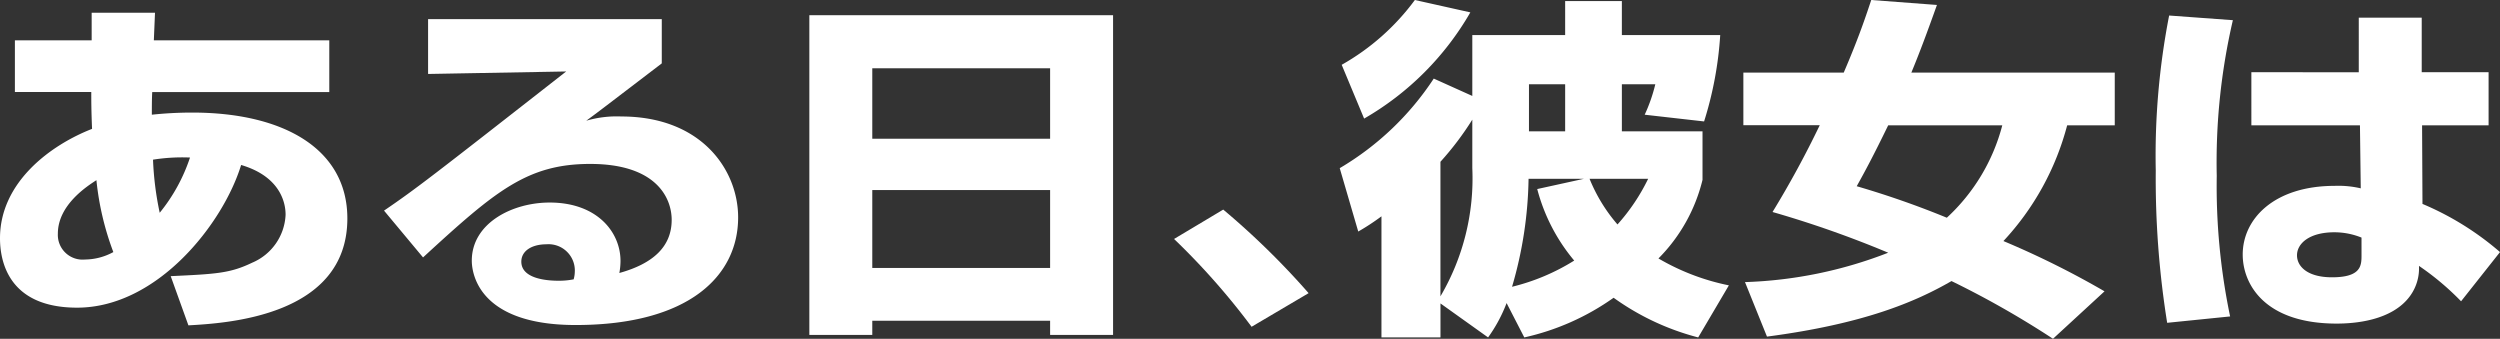
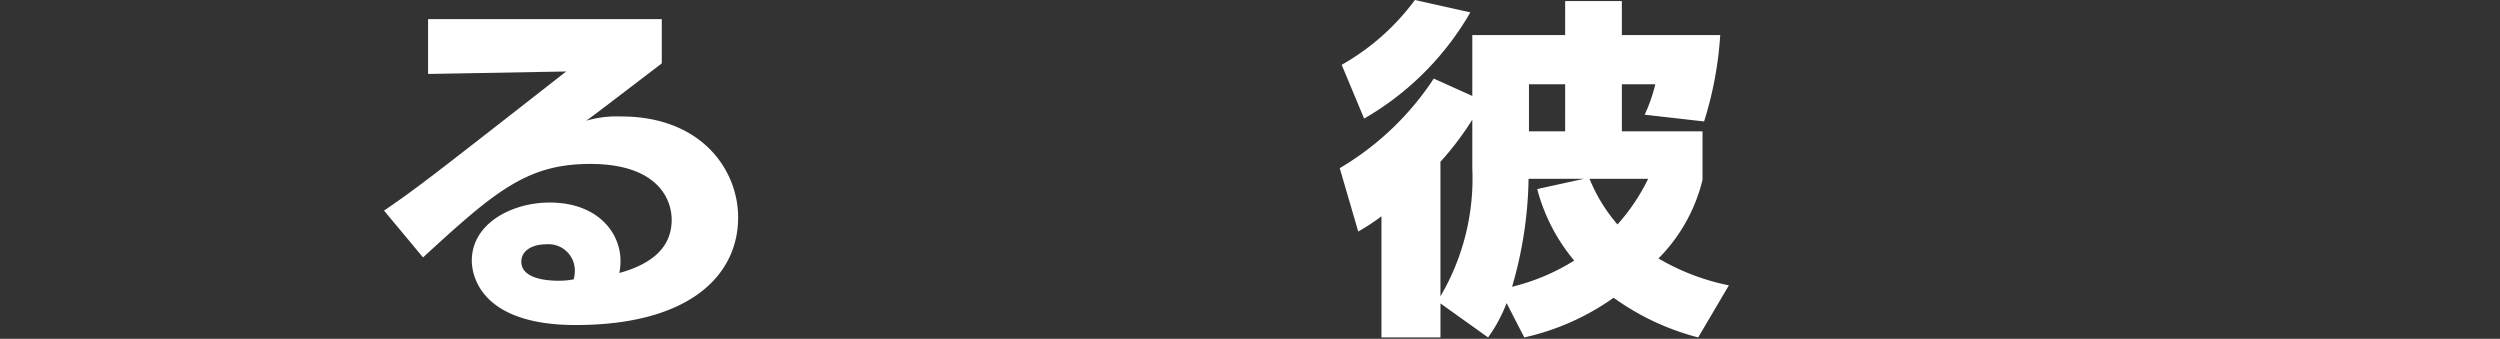
<svg xmlns="http://www.w3.org/2000/svg" width="216.033" height="29.277" viewBox="0 0 216.033 29.277">
  <rect x="0" y="0" width="216.033" height="29.277" fill="#333333" stroke="none" />
  <defs>
    <clipPath id="a">
      <rect width="216.033" height="29.277" transform="translate(0 0)" fill="none" />
    </clipPath>
  </defs>
  <g clip-path="url(#a)">
-     <path d="M7.921,1.1h5.473l-.1,2.387H28.455V7.953h-15.3c-.034.582-.034,1.348-.034,1.959a32.9,32.9,0,0,1,3.5-.184c7.853,0,13.395,3.121,13.395,9.149,0,8.472-10.472,9.054-13.735,9.238l-1.53-4.252c3.944-.184,5.134-.246,7.038-1.162a4.724,4.724,0,0,0,2.889-4.131c0-.428,0-3.182-3.842-4.314-1.529,5.017-7.207,12.33-14.176,12.33C.646,26.586,0,22.455,0,20.59c0-4.834,4.351-8.047,7.955-9.454-.068-1.591-.068-2.509-.068-3.183h-6.6V3.488H7.921Zm.408,14.471C7.581,16.06,5,17.683,5,20.191a2.138,2.138,0,0,0,2.346,2.235,5.214,5.214,0,0,0,2.448-.643,24.514,24.514,0,0,1-1.462-6.211m8.091-1.959a16.12,16.12,0,0,0-3.2.184,26.831,26.831,0,0,0,.578,4.589,15.039,15.039,0,0,0,2.618-4.773" fill="#fff" />
    <path d="M57.186,1.653V5.477c-5.133,3.916-5.439,4.16-6.527,4.955a9.367,9.367,0,0,1,3.026-.367c6.935,0,10.1,4.621,10.1,8.721,0,5.046-4.249,9.3-14.04,9.3-8.805,0-8.975-4.923-8.975-5.566,0-3.213,3.468-5.018,6.731-5.018,4.08,0,6.119,2.539,6.119,5.047a5.8,5.8,0,0,1-.1,1.041c2.89-.8,4.522-2.263,4.522-4.59,0-1.865-1.292-4.834-7.037-4.834-5.44,0-8.193,2.327-14.449,8.079L33.185,18.2c2.787-1.9,4.079-2.907,15.74-12.024l-11.933.215V1.653ZM49.673,23.434a2.272,2.272,0,0,0-2.448-2.324c-1.292,0-2.176.582-2.176,1.5,0,1.558,2.448,1.65,3.23,1.65a6.587,6.587,0,0,0,1.292-.121,2.526,2.526,0,0,0,.1-.7" fill="#fff" />
-     <path d="M69.938,1.314H96.184V28.941h-5.44V27.716H75.377v1.225H69.938ZM90.744,5.9H75.377v6.088H90.744Zm0,10.523H75.377v6.732H90.744Z" fill="#fff" />
-     <path d="M108.154,28.238a61.328,61.328,0,0,0-6.7-7.588l4.249-2.539a66.942,66.942,0,0,1,7.378,7.221Z" fill="#fff" />
    <path d="M127.227,3.029h8.023V.092h4.9V3.029h8.5a31.286,31.286,0,0,1-1.394,7.465l-5.133-.582a13.911,13.911,0,0,0,.918-2.631h-2.89v4.068h6.969v4.192a14.478,14.478,0,0,1-3.808,6.793,19.758,19.758,0,0,0,6.086,2.324l-2.652,4.5a21.915,21.915,0,0,1-7.309-3.428,21.308,21.308,0,0,1-7.718,3.428l-1.529-2.969a12.9,12.9,0,0,1-1.6,2.969l-4.114-2.937v2.937h-5.1V18.693a19.7,19.7,0,0,1-2.006,1.315l-1.6-5.477a24.763,24.763,0,0,0,8.126-7.74l3.331,1.5Zm-.17-1.959a24.97,24.97,0,0,1-9.179,9.178L115.94,5.6A20.162,20.162,0,0,0,122.264,0Zm.17,9.27a26.023,26.023,0,0,1-2.754,3.64V25.607a20.113,20.113,0,0,0,2.754-11.076Zm9.655,5.109h-4.794a34.755,34.755,0,0,1-1.427,9.332,18.264,18.264,0,0,0,5.371-2.264,15.841,15.841,0,0,1-3.195-6.181Zm-4.759-4.1h3.127V7.281h-3.127Zm5.235,4.1a14.1,14.1,0,0,0,2.414,3.947,17.025,17.025,0,0,0,2.651-3.947Z" fill="#fff" />
-     <path d="M159.324,6.271C160.718,3.029,161.33,1.1,161.7,0l5.677.428c-.85,2.386-1.5,4.131-2.21,5.843h17.576V10.83h-4.113a23.329,23.329,0,0,1-5.508,10,75.829,75.829,0,0,1,8.737,4.344l-4.453,4.1a79.338,79.338,0,0,0-8.771-4.986c-3.128,1.805-7.581,3.7-15.945,4.8l-1.9-4.711a37.247,37.247,0,0,0,12.375-2.539,90.553,90.553,0,0,0-9.995-3.518,84.321,84.321,0,0,0,4.08-7.5h-6.6V6.271Zm3.841,4.559c-1.326,2.723-1.972,3.916-2.72,5.262a77.949,77.949,0,0,1,7.786,2.722,16.516,16.516,0,0,0,4.793-7.984Z" fill="#fff" />
-     <path d="M192.95,1.744A54.293,54.293,0,0,0,191.556,15.2a55.054,55.054,0,0,0,1.156,12.144l-5.44.551a78.606,78.606,0,0,1-.986-13.154,63.243,63.243,0,0,1,1.156-13.4Zm10.879,4.5V1.529h5.439V6.24h5.779v4.59H209.3l.034,6.791a25.1,25.1,0,0,1,6.7,4.162l-3.365,4.252a23.37,23.37,0,0,0-3.638-3.059,4.054,4.054,0,0,1-.748,2.569c-1.564,2.2-4.9,2.418-6.358,2.418-6.254,0-8.125-3.428-8.125-5.967,0-3.09,2.72-5.936,7.955-5.936a8.464,8.464,0,0,1,2.245.215l-.069-5.445h-9.383V6.24Zm.237,14.287a6.254,6.254,0,0,0-2.346-.459c-2.175,0-3.229.98-3.229,1.99,0,.948.884,1.9,3.026,1.9,2.549,0,2.549-1.041,2.549-1.928Z" fill="#fff" />
  </g>
</svg>